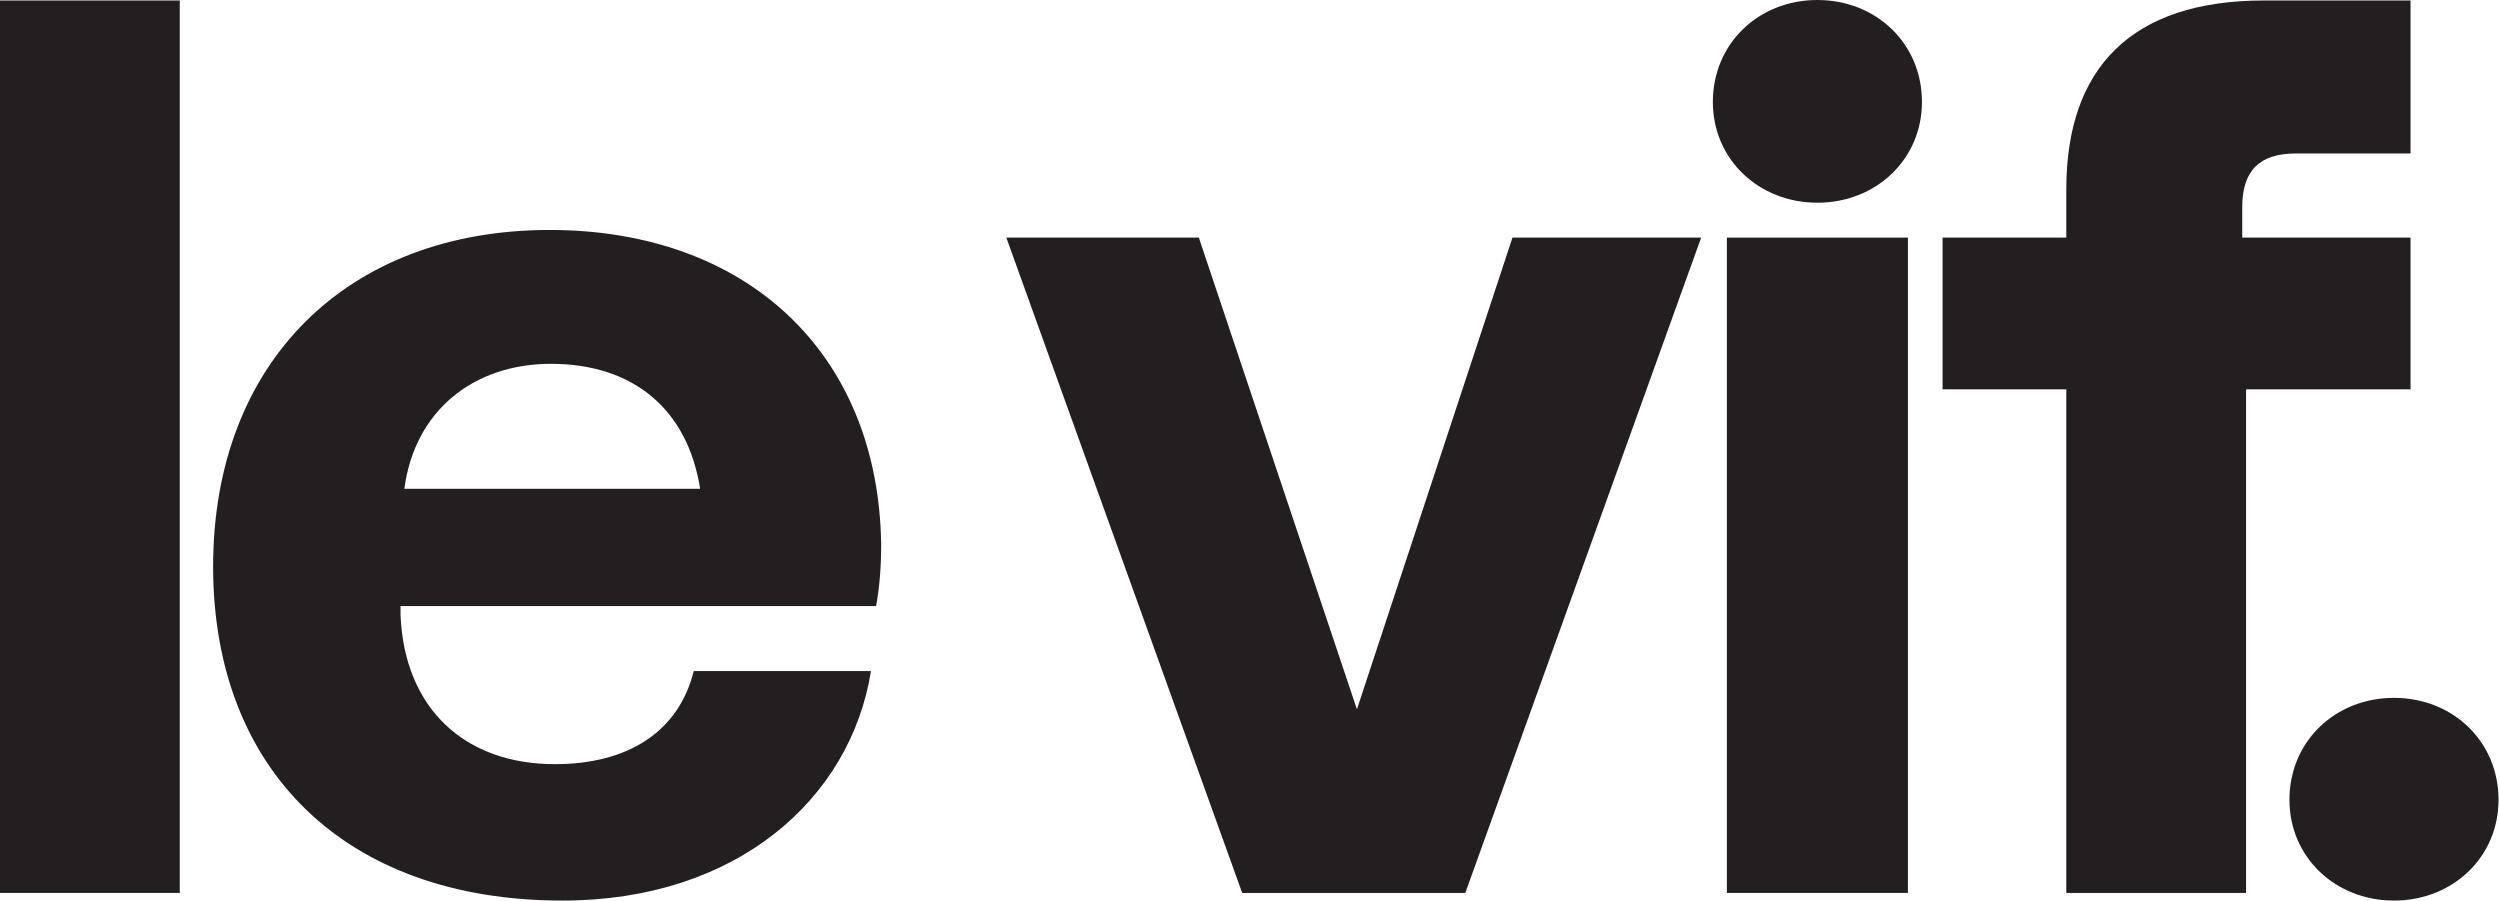
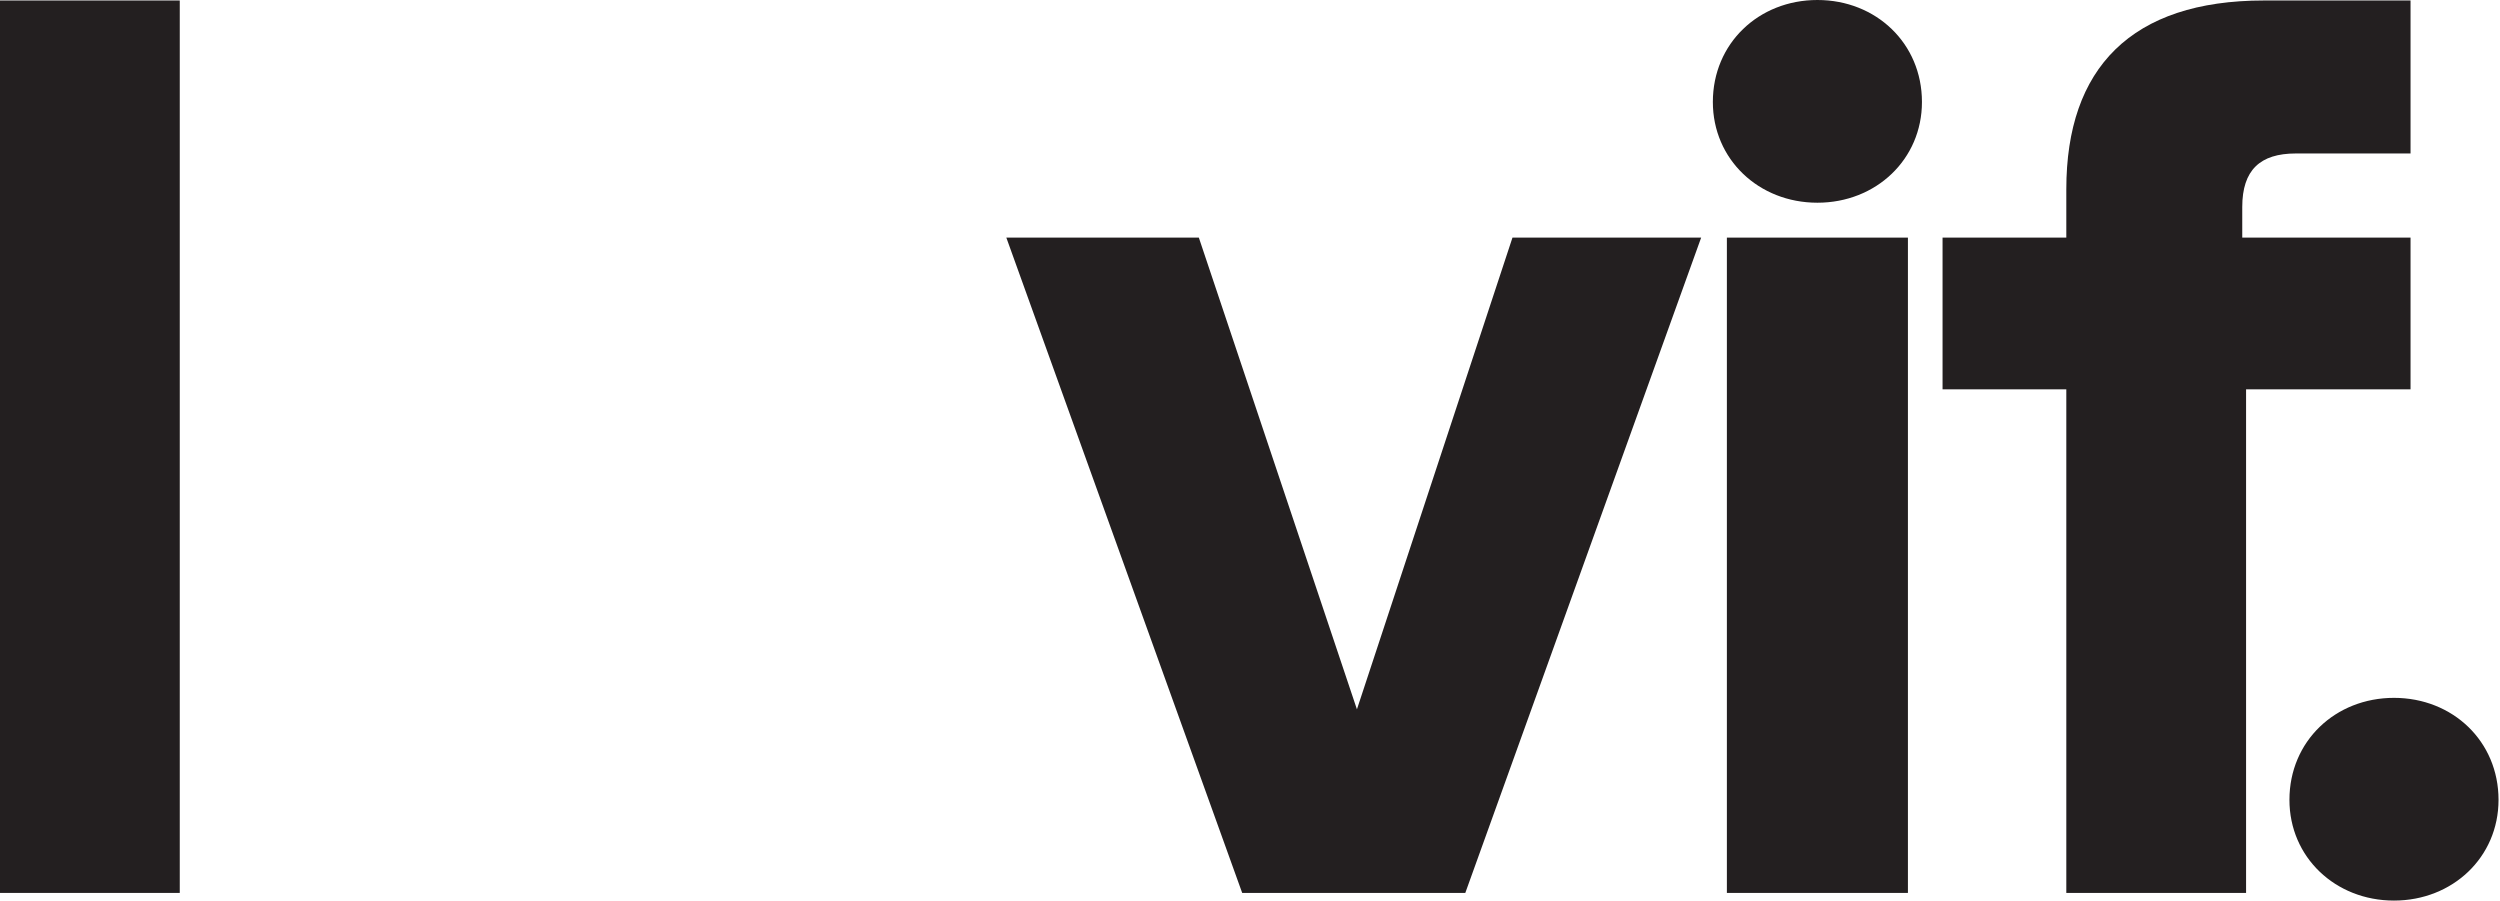
<svg xmlns="http://www.w3.org/2000/svg" width="694" height="250" viewBox="0 0 694 250" fill="none">
  <title>LV</title>
  <path fill="#231f20" d="M664.569 193.726c-16.279 0-29.021 12.032-29.021 28.313 0 15.926 12.741 27.961 29.021 27.961 16.281 0 29.022-12.035 29.022-27.961 0-16.281-12.741-28.313-29.022-28.313z" />
  <path fill="#231f20" d="M0 247.875h49.902v-247.742h-49.902v247.742z" />
-   <path fill="#231f20" d="M112.251 135.682c2.832-21.588 19.111-34.683 40.701-34.683 22.649 0 37.867 12.386 41.407 34.683zM152.597 63.837c-56.272 0-93.434 36.807-93.434 93.437 0 56.27 36.453 92.726 96.974 92.726 48.486 0 79.984-28.316 85.647-63.706h-49.196c-4.244 16.986-18.402 25.834-38.575 25.834-25.129 0-41.762-15.571-42.824-41.407v-2.479h132.011c1.061-5.661 1.416-11.678 1.416-16.985-0.708-53.441-37.516-87.419-92.019-87.419z" />
  <path fill="#231f20" d="M376.684 196.91l-43.886-130.948h-53.44l65.475 181.913h61.935l65.474-181.913h-52.379l-43.179 130.948z" />
  <path fill="#231f20" d="M504.511 0c-16.281 0-29.022 12.033-29.022 28.313 0 15.927 12.741 27.961 29.022 27.961 16.279 0 29.022-12.034 29.022-27.961 0-16.281-12.743-28.313-29.022-28.313z" />
  <path fill="#231f20" d="M479.382 247.875h50.256v-181.914h-50.256v181.914z" />
  <path fill="#231f20" d="M669.167 65.962h-46.717v-8.495c0-10.265 4.954-14.863 14.865-14.863h31.852v-42.47h-40.701c-36.807 0-54.857 18.759-54.857 52.382v13.448h-34.355v42.117h34.355v139.796h49.902v-139.796h45.656v-42.117z" />
</svg>